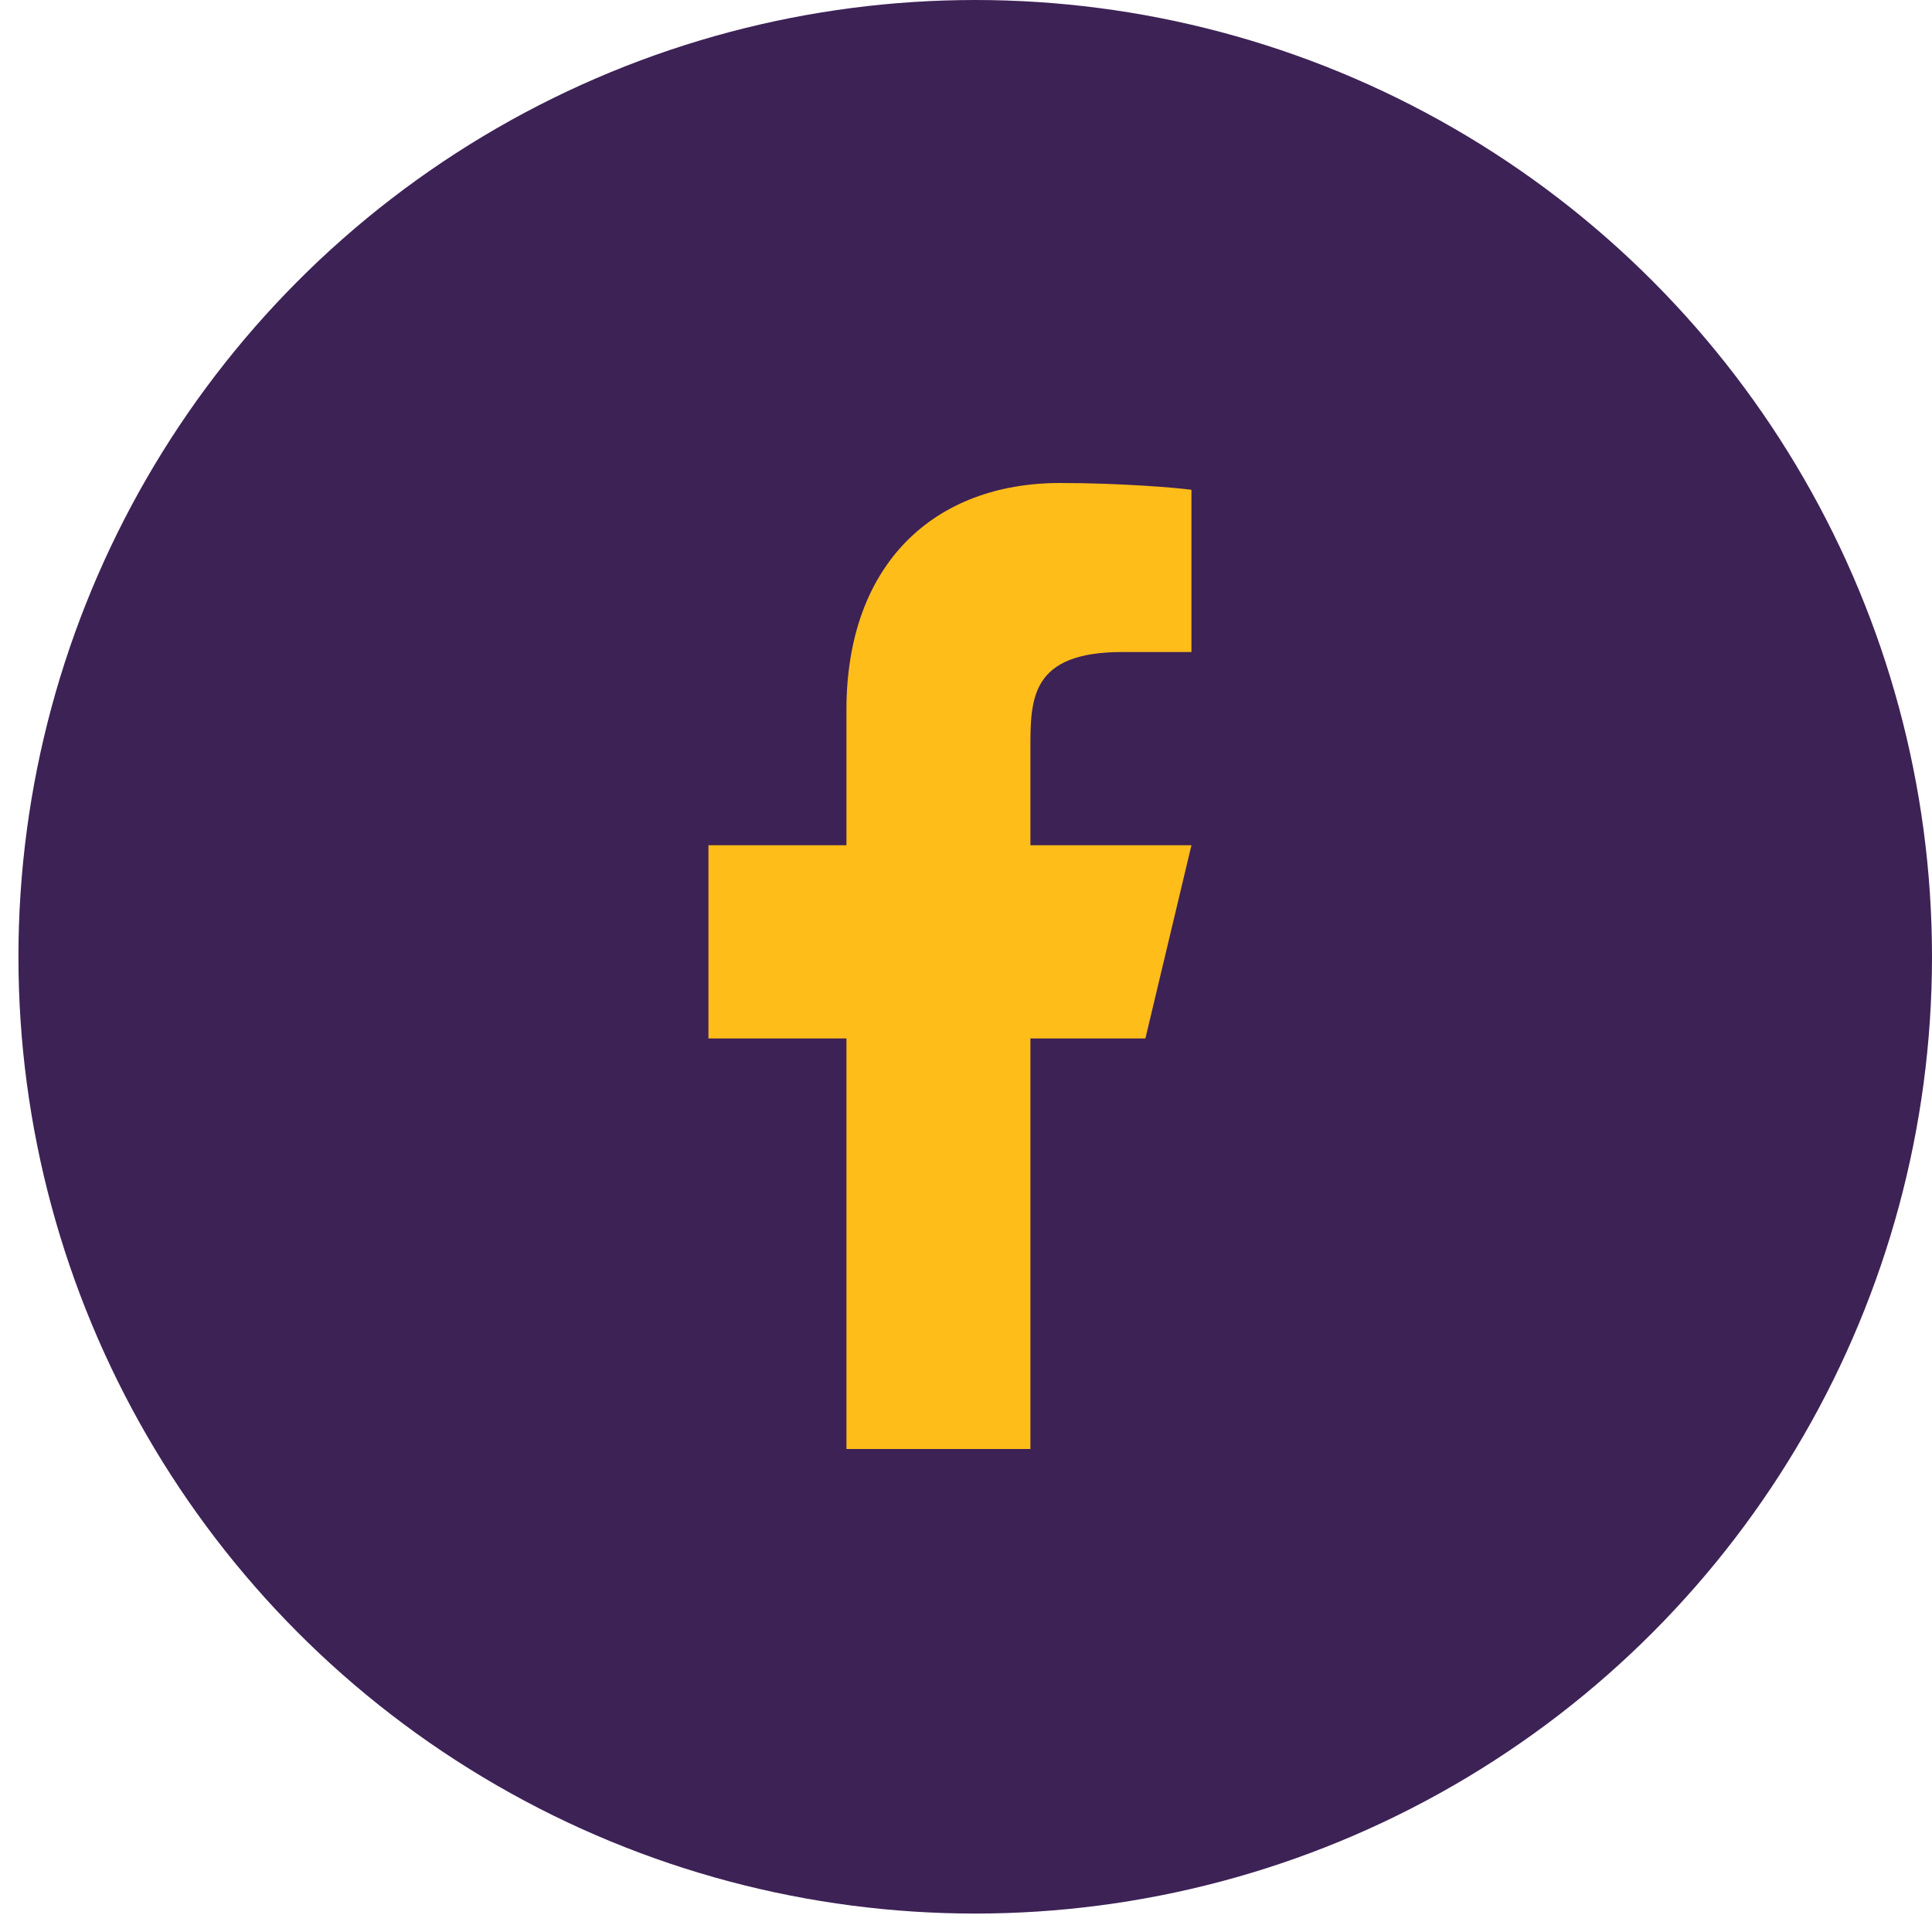
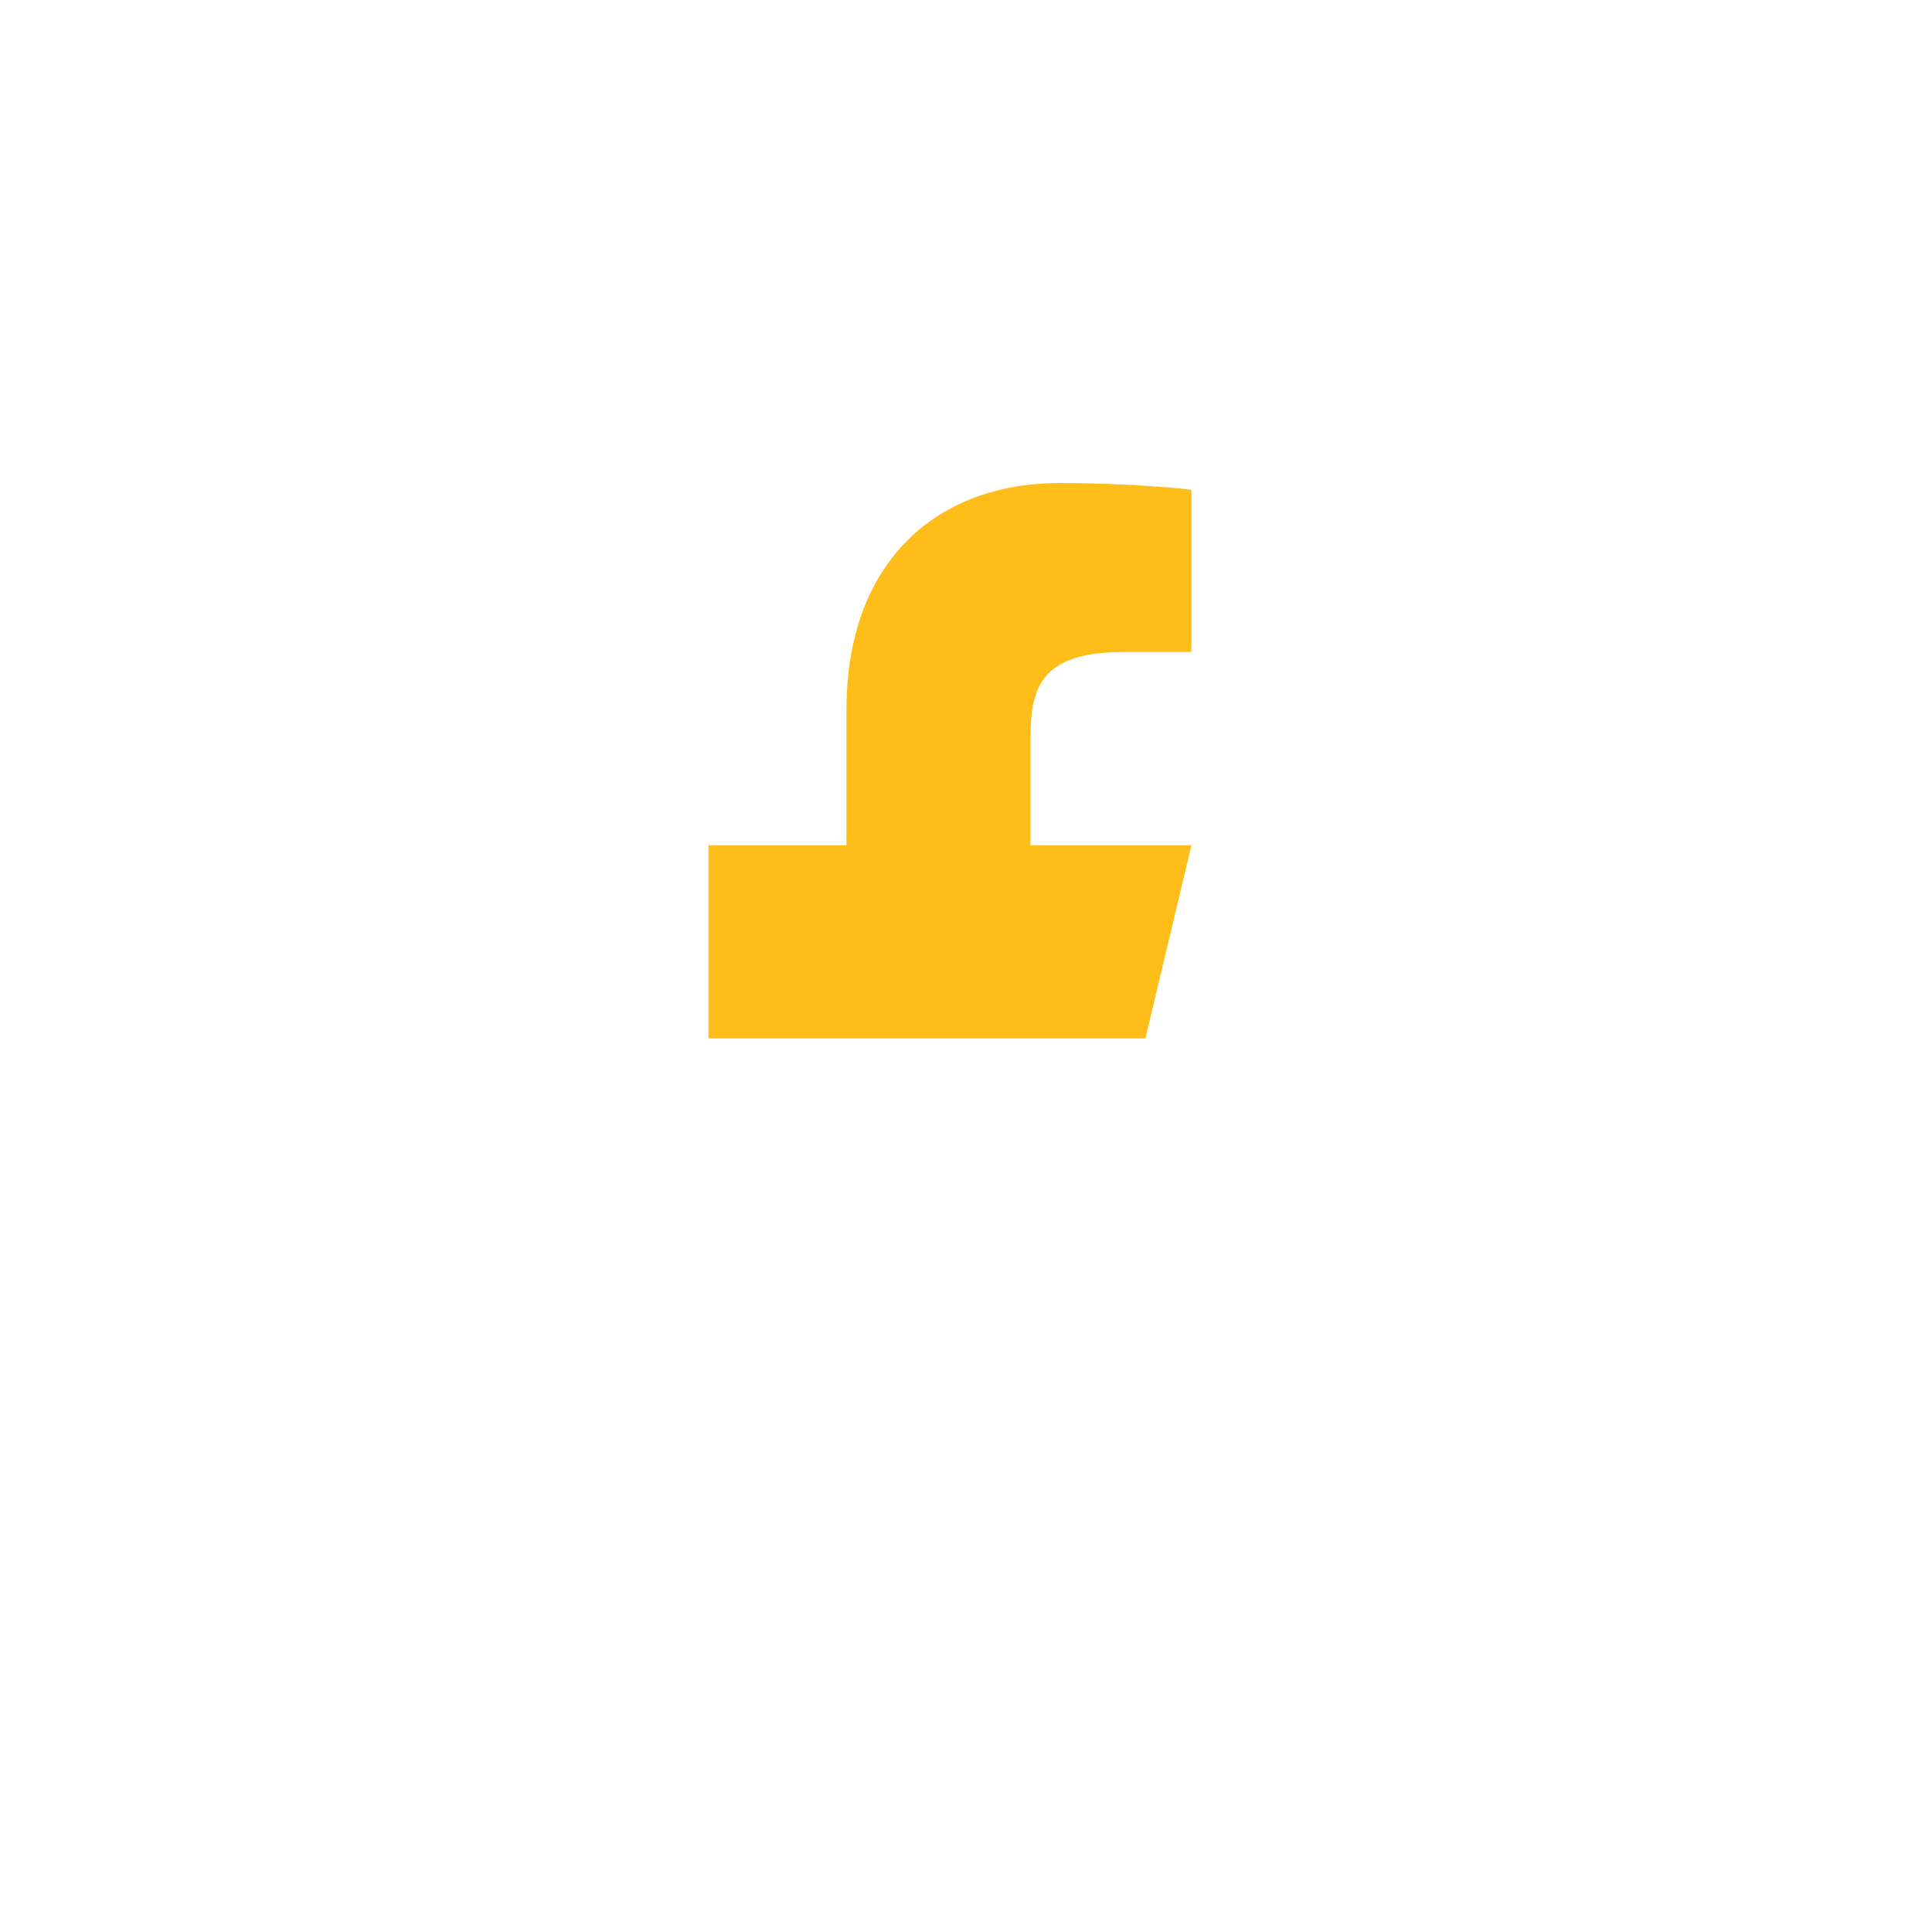
<svg xmlns="http://www.w3.org/2000/svg" width="35" height="35" viewBox="0 0 35 35" fill="none">
-   <circle cx="17.667" cy="17.333" r="17.333" fill="#3D2256" />
-   <path d="M18.667 18.812H20.75L21.584 15.312H18.667V13.562C18.667 12.661 18.667 11.812 20.334 11.812H21.584V8.873C21.312 8.835 20.286 8.75 19.203 8.75C16.94 8.75 15.334 10.2 15.334 12.863V15.312H12.834V18.812H15.334V26.25H18.667V18.812Z" fill="#FFBD1A" />
+   <path d="M18.667 18.812H20.75L21.584 15.312H18.667V13.562C18.667 12.661 18.667 11.812 20.334 11.812H21.584V8.873C21.312 8.835 20.286 8.75 19.203 8.75C16.94 8.75 15.334 10.2 15.334 12.863V15.312H12.834V18.812H15.334H18.667V18.812Z" fill="#FFBD1A" />
</svg>